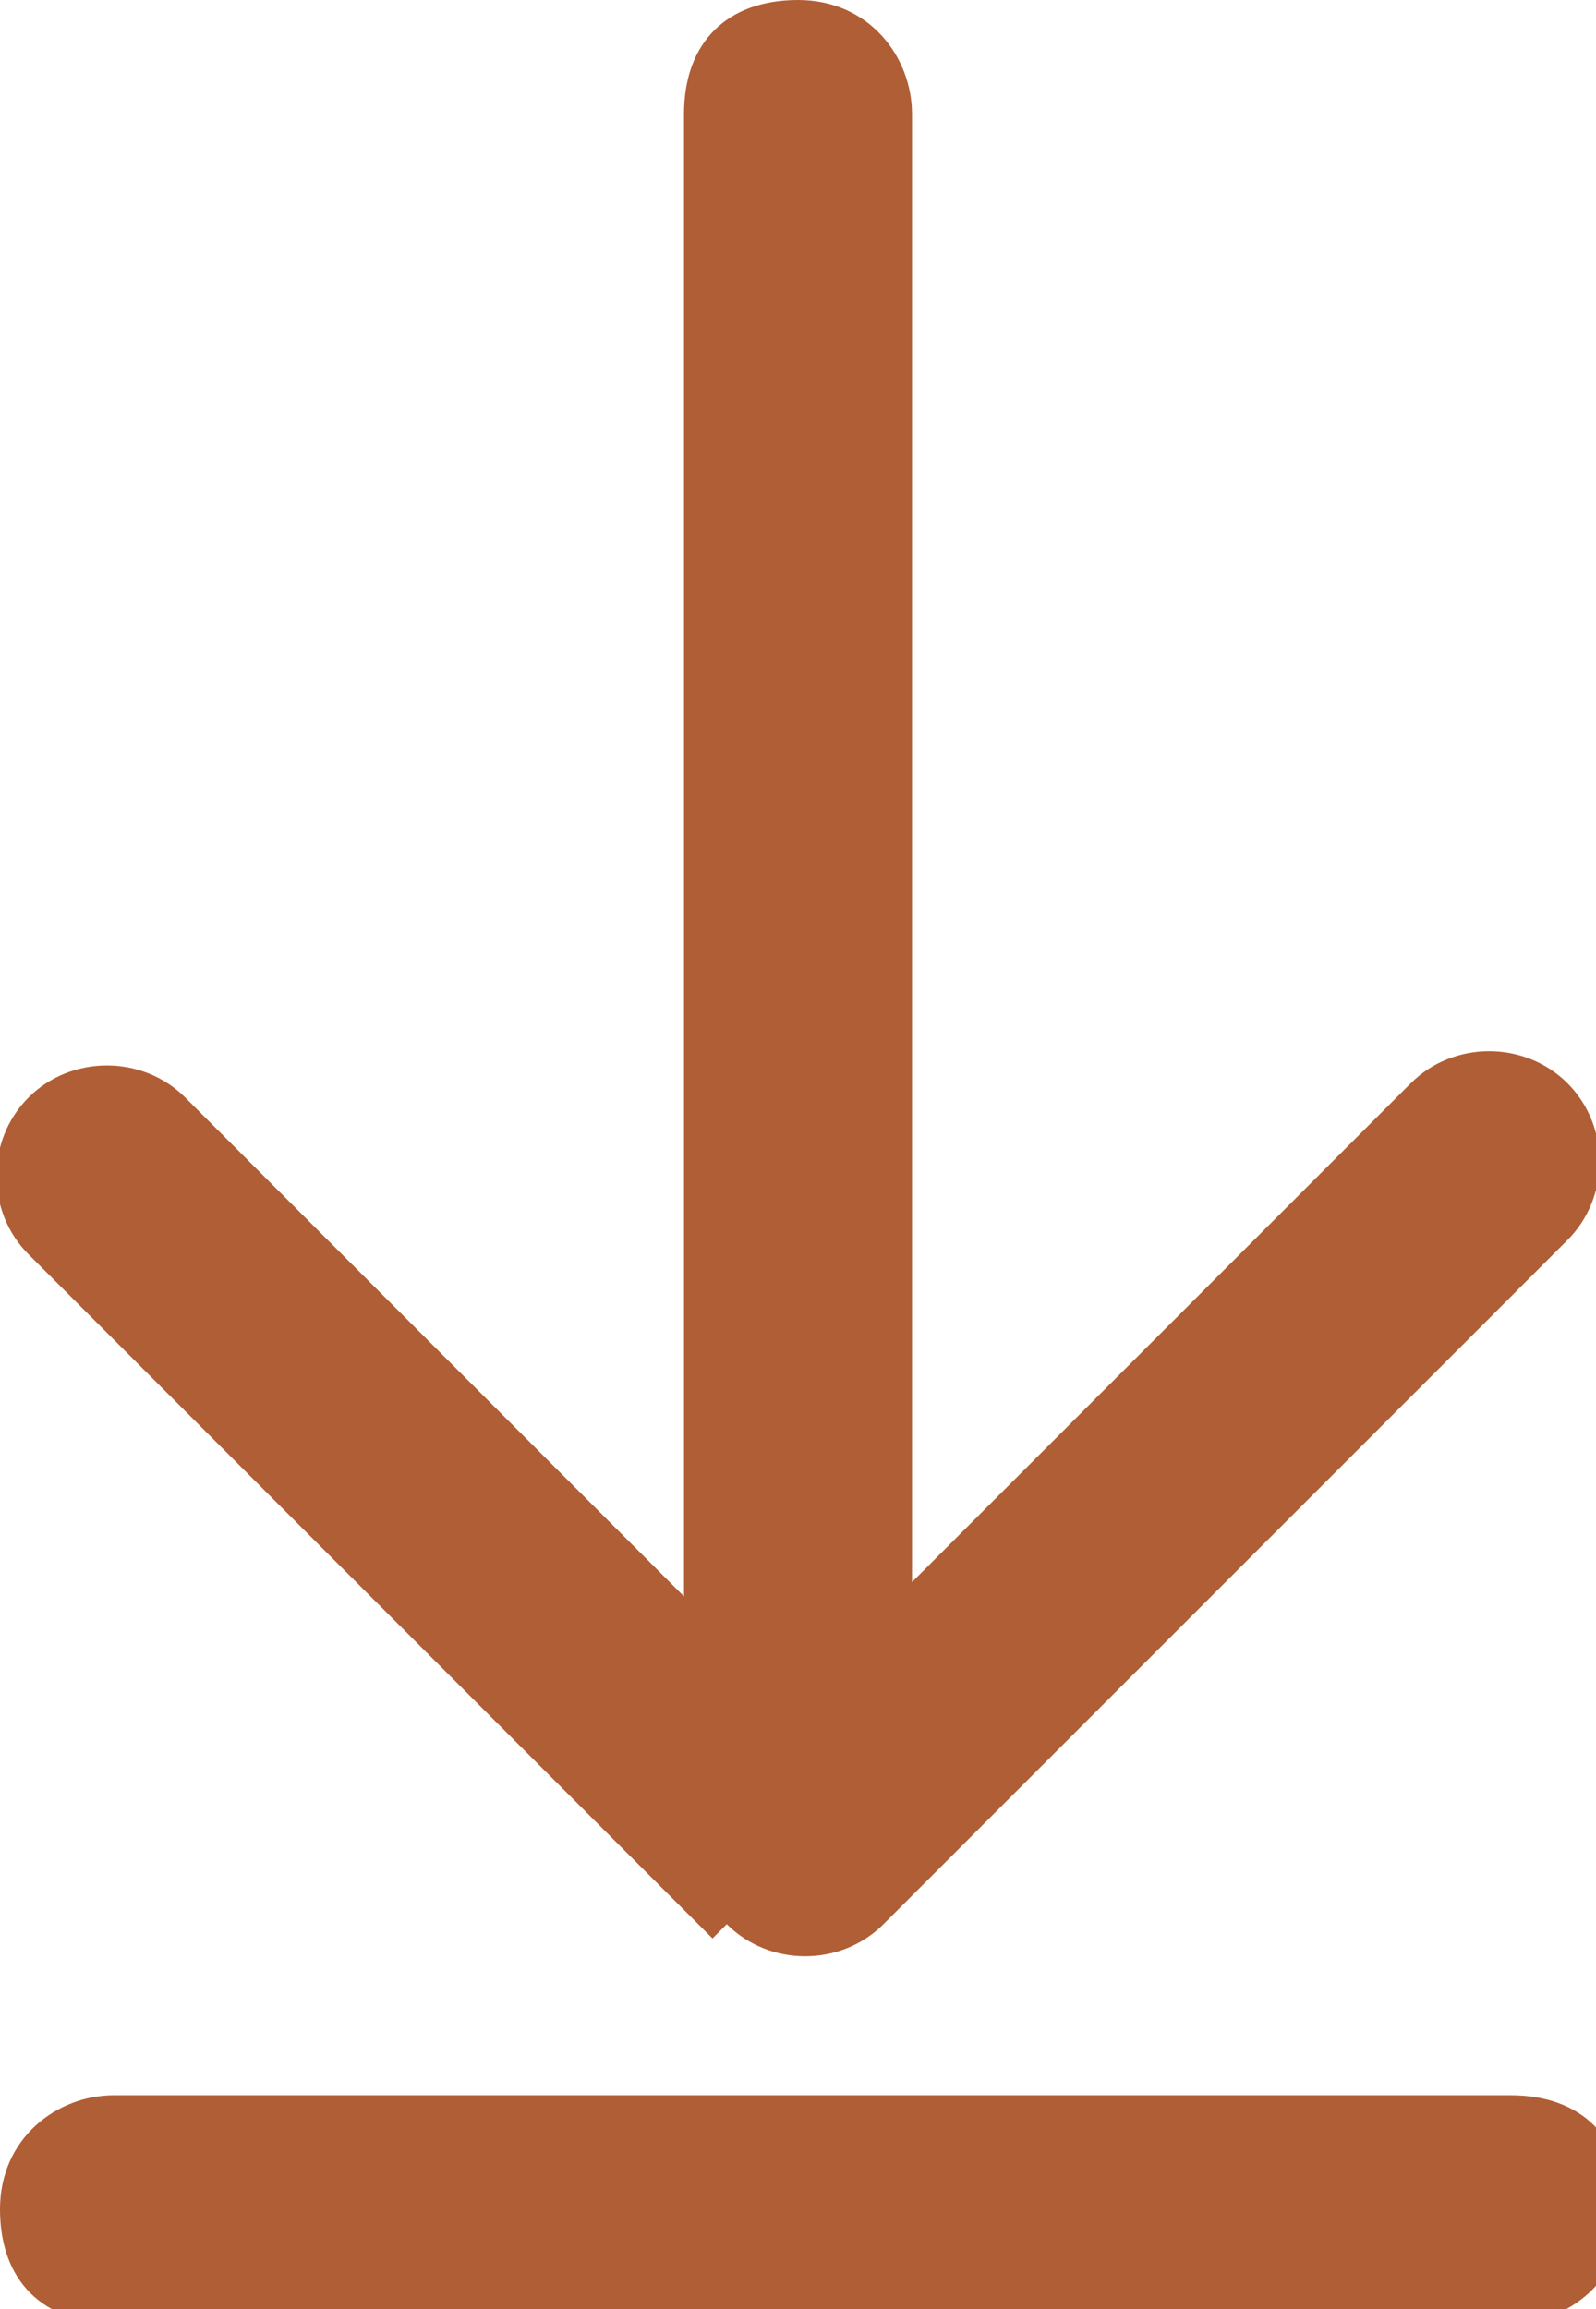
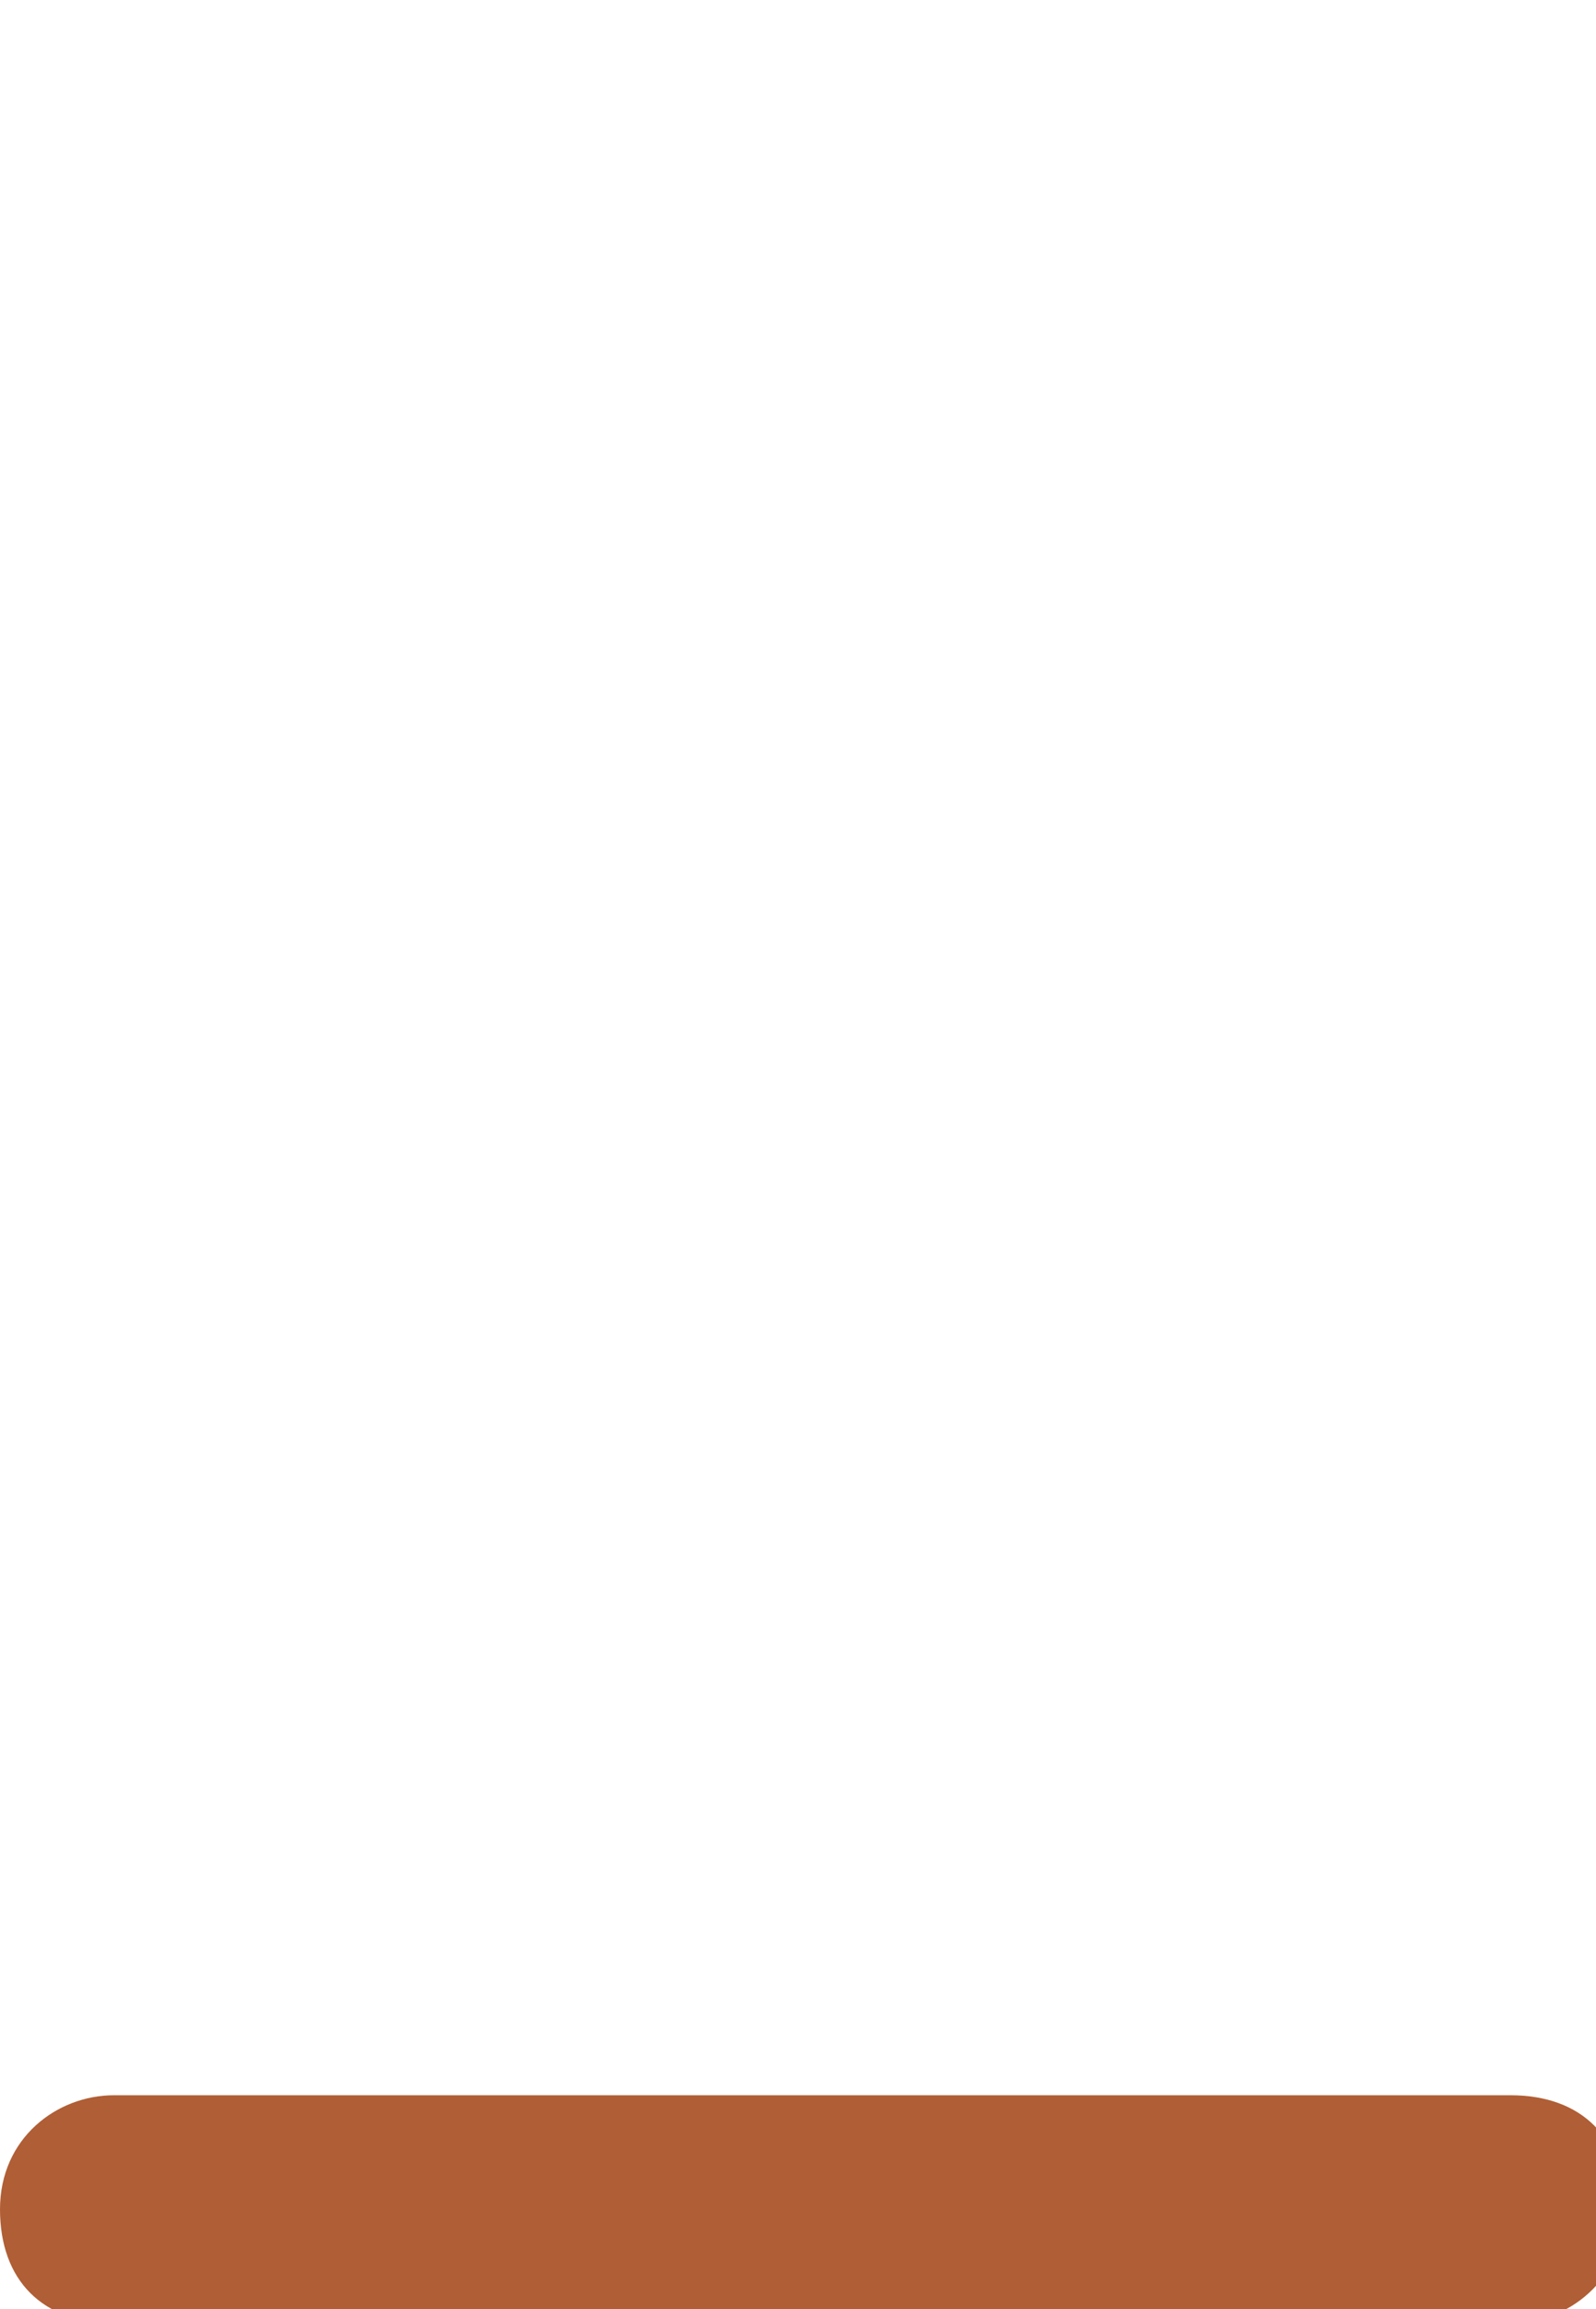
<svg xmlns="http://www.w3.org/2000/svg" id="Layer_1" version="1.1" viewBox="0 0 11.2 16.2">
  <defs>
    <style>
      .st0 {
        fill: #b05e35;
      }
    </style>
  </defs>
  <path class="st0" d="M10.5,14.7H.8c-.4,0-.8.3-.8.8s.3.8.8.8h9.8c.4,0,.8-.3.8-.8s-.3-.8-.8-.8Z" />
-   <path class="st0" d="M5.1,13.5c.3.3.8.3,1.1,0l4.8-4.8c.3-.3.3-.8,0-1.1-.3-.3-.8-.3-1.1,0l-3.5,3.5V.8c0-.4-.3-.8-.8-.8s-.8.3-.8.8v10.4l-3.5-3.5c-.3-.3-.8-.3-1.1,0-.3.3-.3.8,0,1.1l4.8,4.8Z" />
</svg>